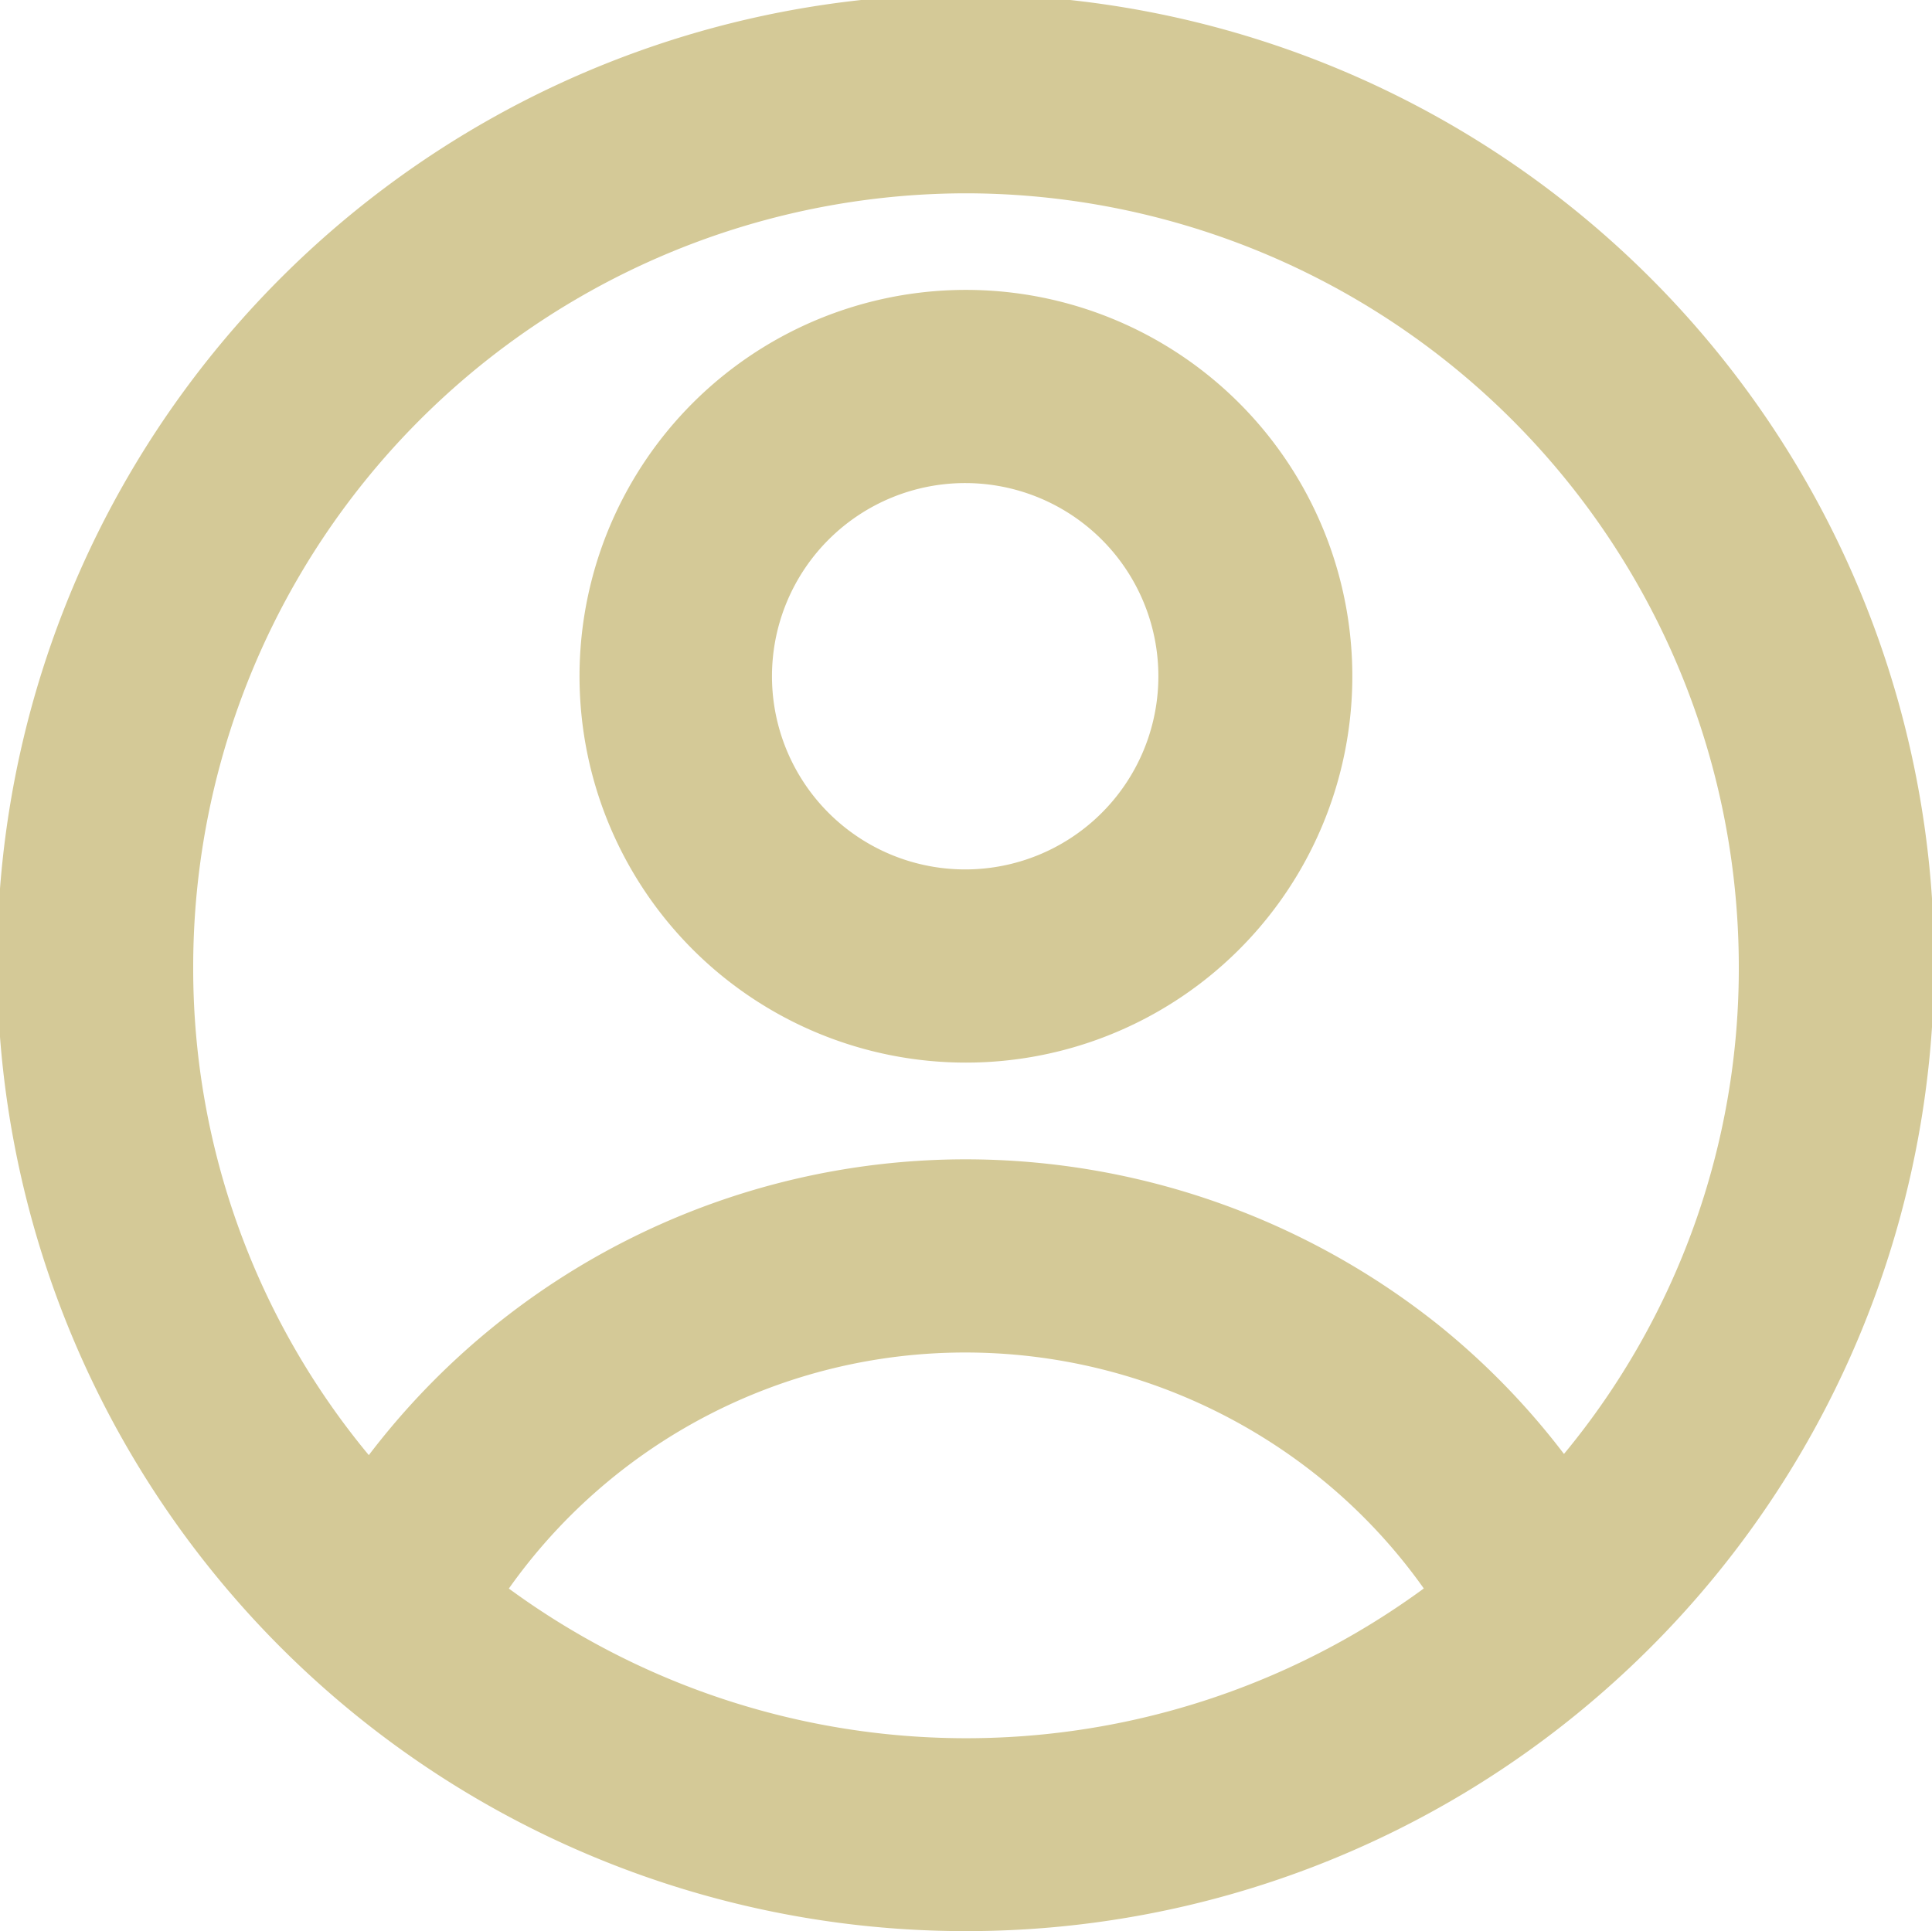
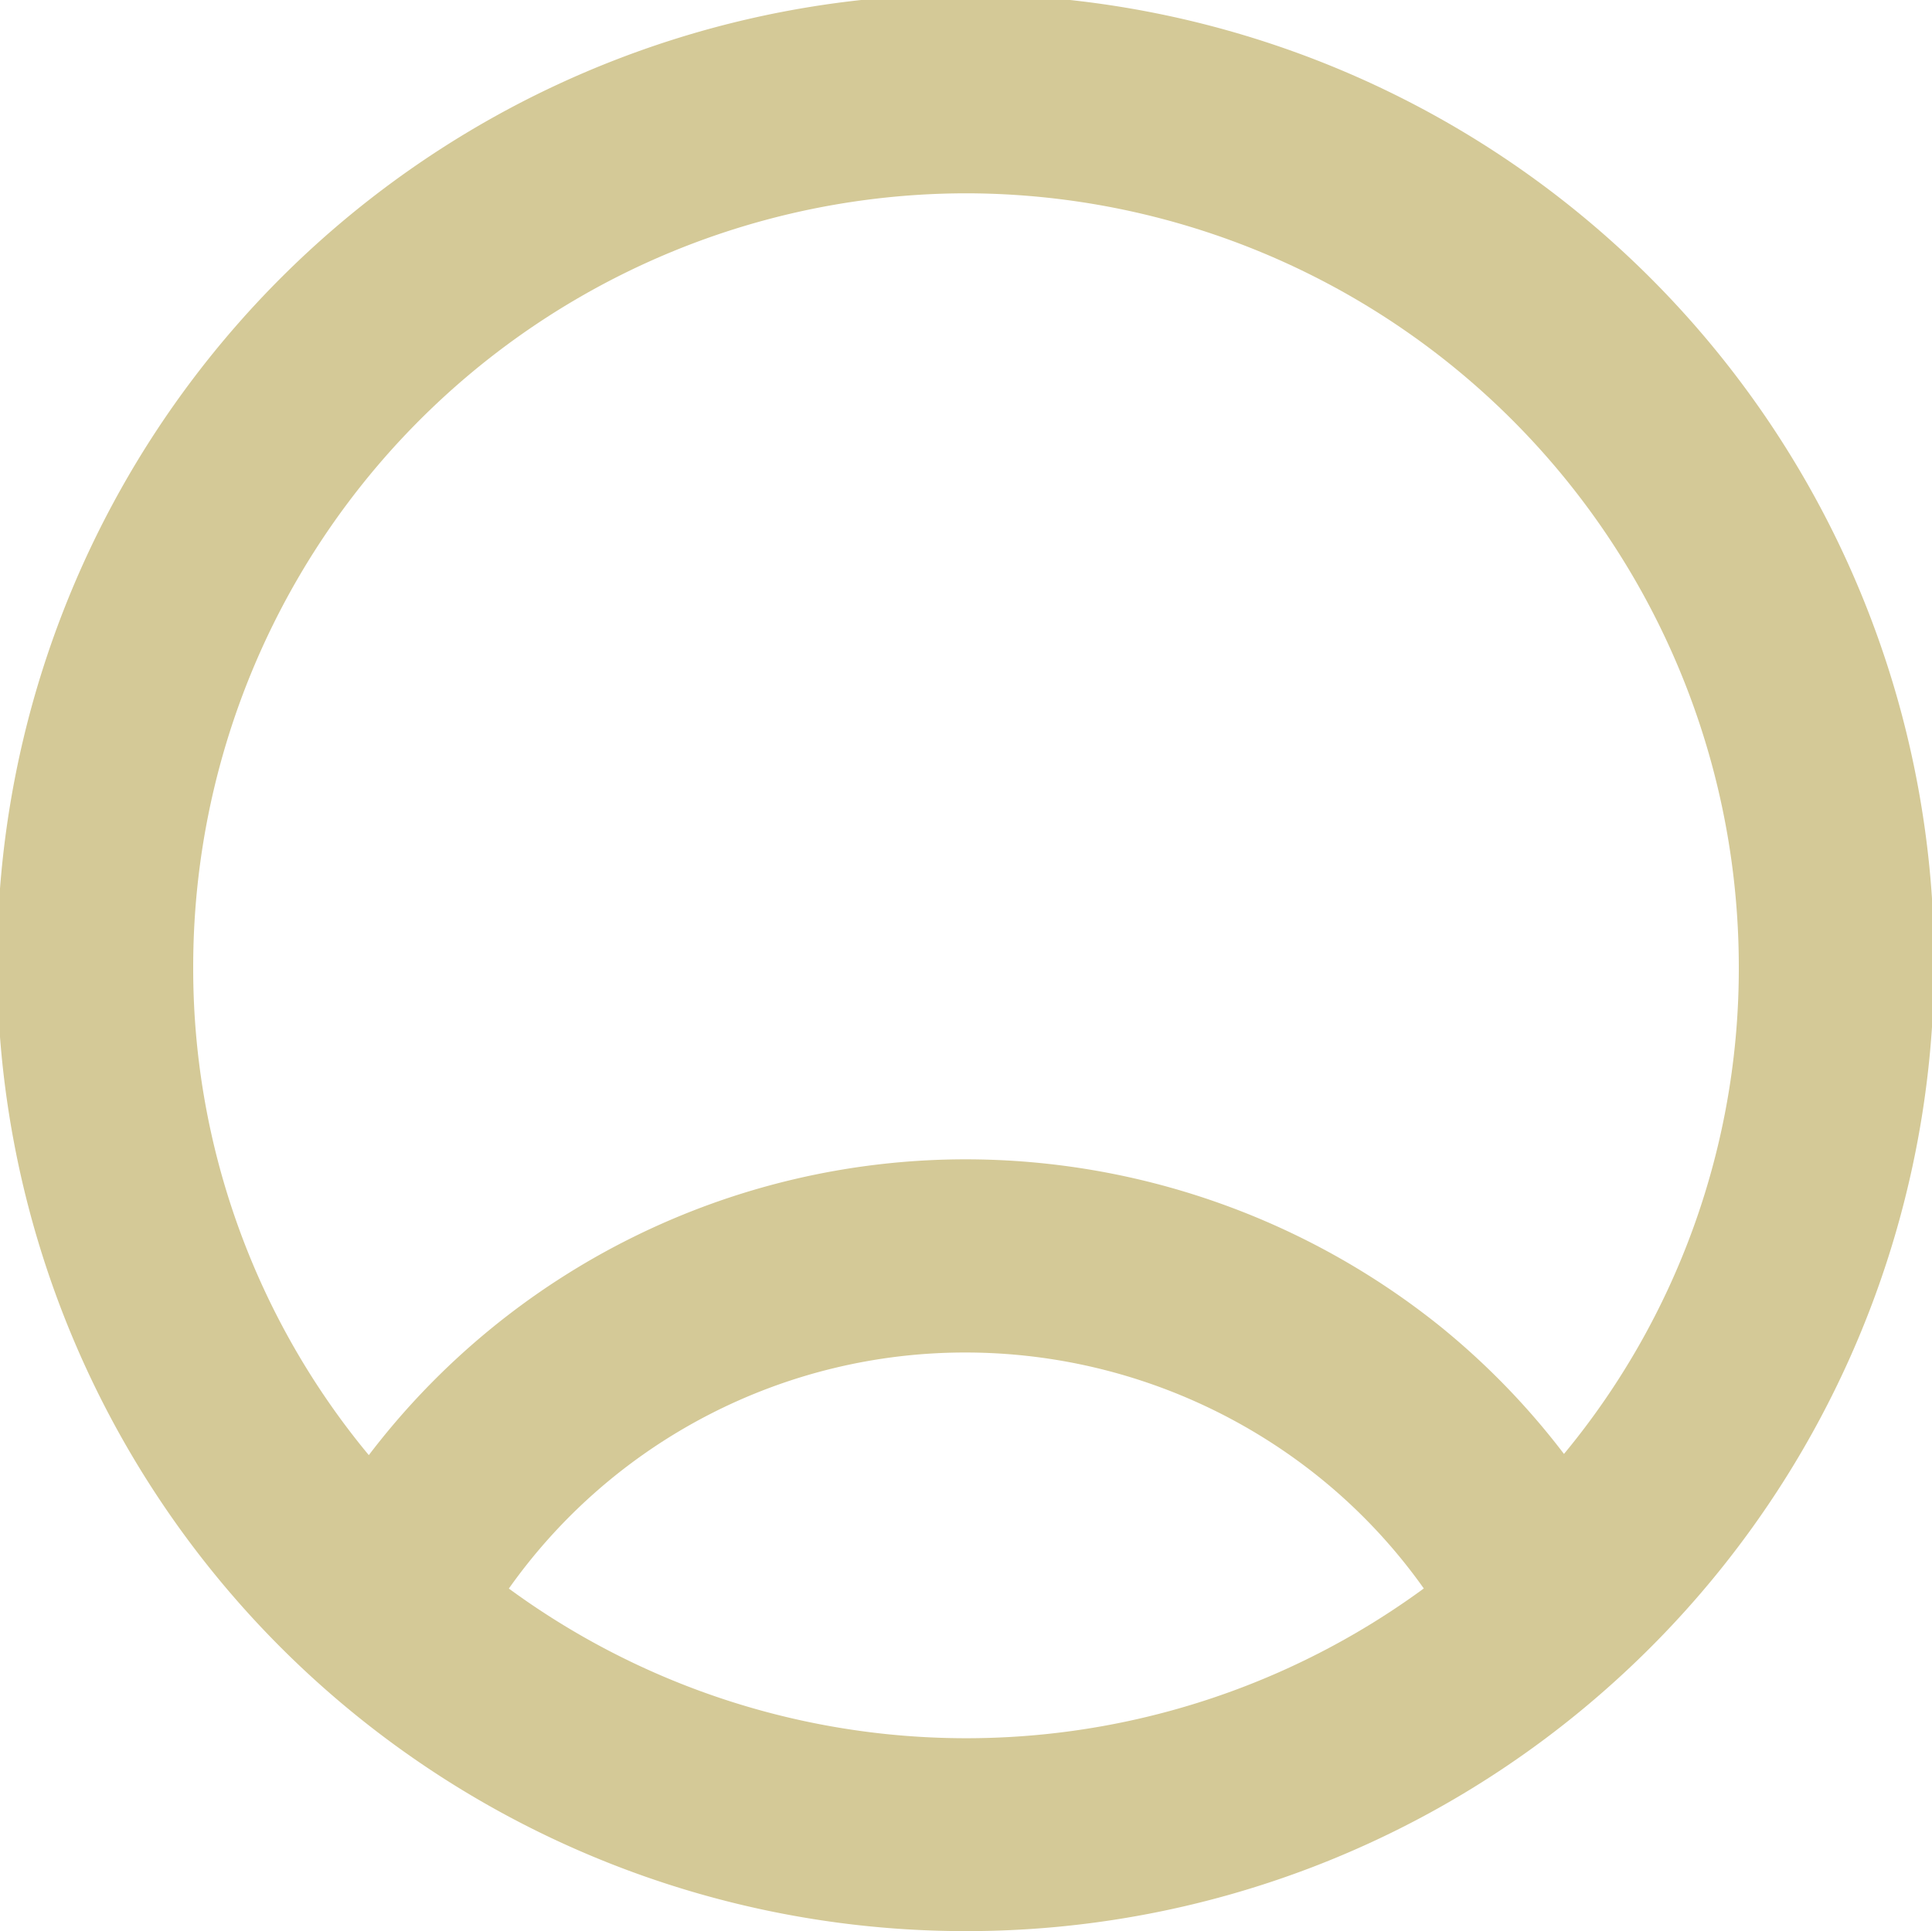
<svg xmlns="http://www.w3.org/2000/svg" id="User" width="14.72" height="14.714" viewBox="0 0 14.72 14.714">
  <path id="Vector" d="M12.3,12.815a7.379,7.379,0,1,0-4.942,1.9,7.36,7.36,0,0,0,4.942-1.9ZM7.36,1.473a5.895,5.895,0,0,1,5.888,5.888,5.8,5.8,0,0,1-1.332,3.718,5.667,5.667,0,0,0-.944-.973A5.78,5.78,0,0,0,7.36,8.834a5.717,5.717,0,0,0-4.55,2.254A5.806,5.806,0,0,1,1.472,7.362,5.895,5.895,0,0,1,7.36,1.473ZM3.876,12.106a4.259,4.259,0,0,1,3.484-1.8,4.3,4.3,0,0,1,2.688.948,4.225,4.225,0,0,1,.8.85,5.895,5.895,0,0,1-6.972,0Z" transform="translate(0 0)" fill="#d4c997" />
-   <path id="Vector-2" data-name="Vector" d="M2.944,5.888A2.944,2.944,0,1,0,.862,5.026,2.944,2.944,0,0,0,2.944,5.888Zm0-4.416A1.472,1.472,0,1,1,1.9,1.9,1.472,1.472,0,0,1,2.944,1.472Z" transform="translate(4.416 2.209)" fill="#d4c997" />
</svg>